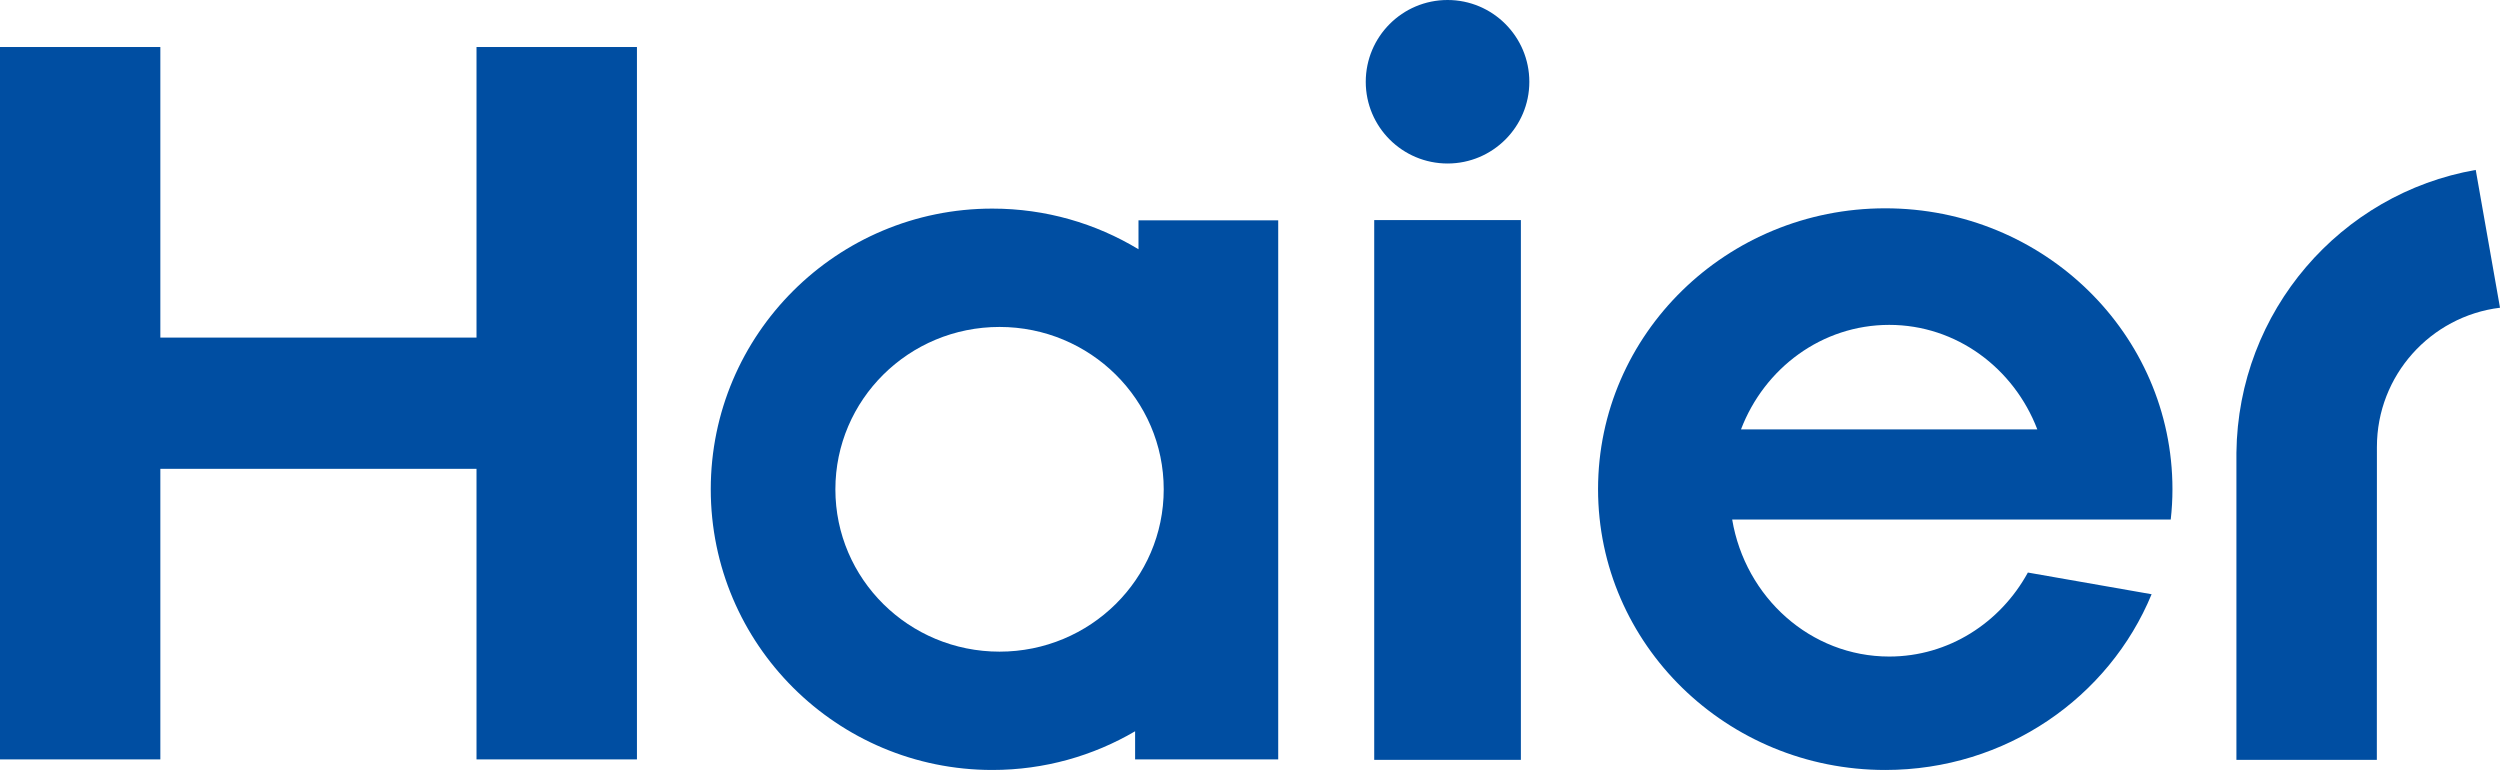
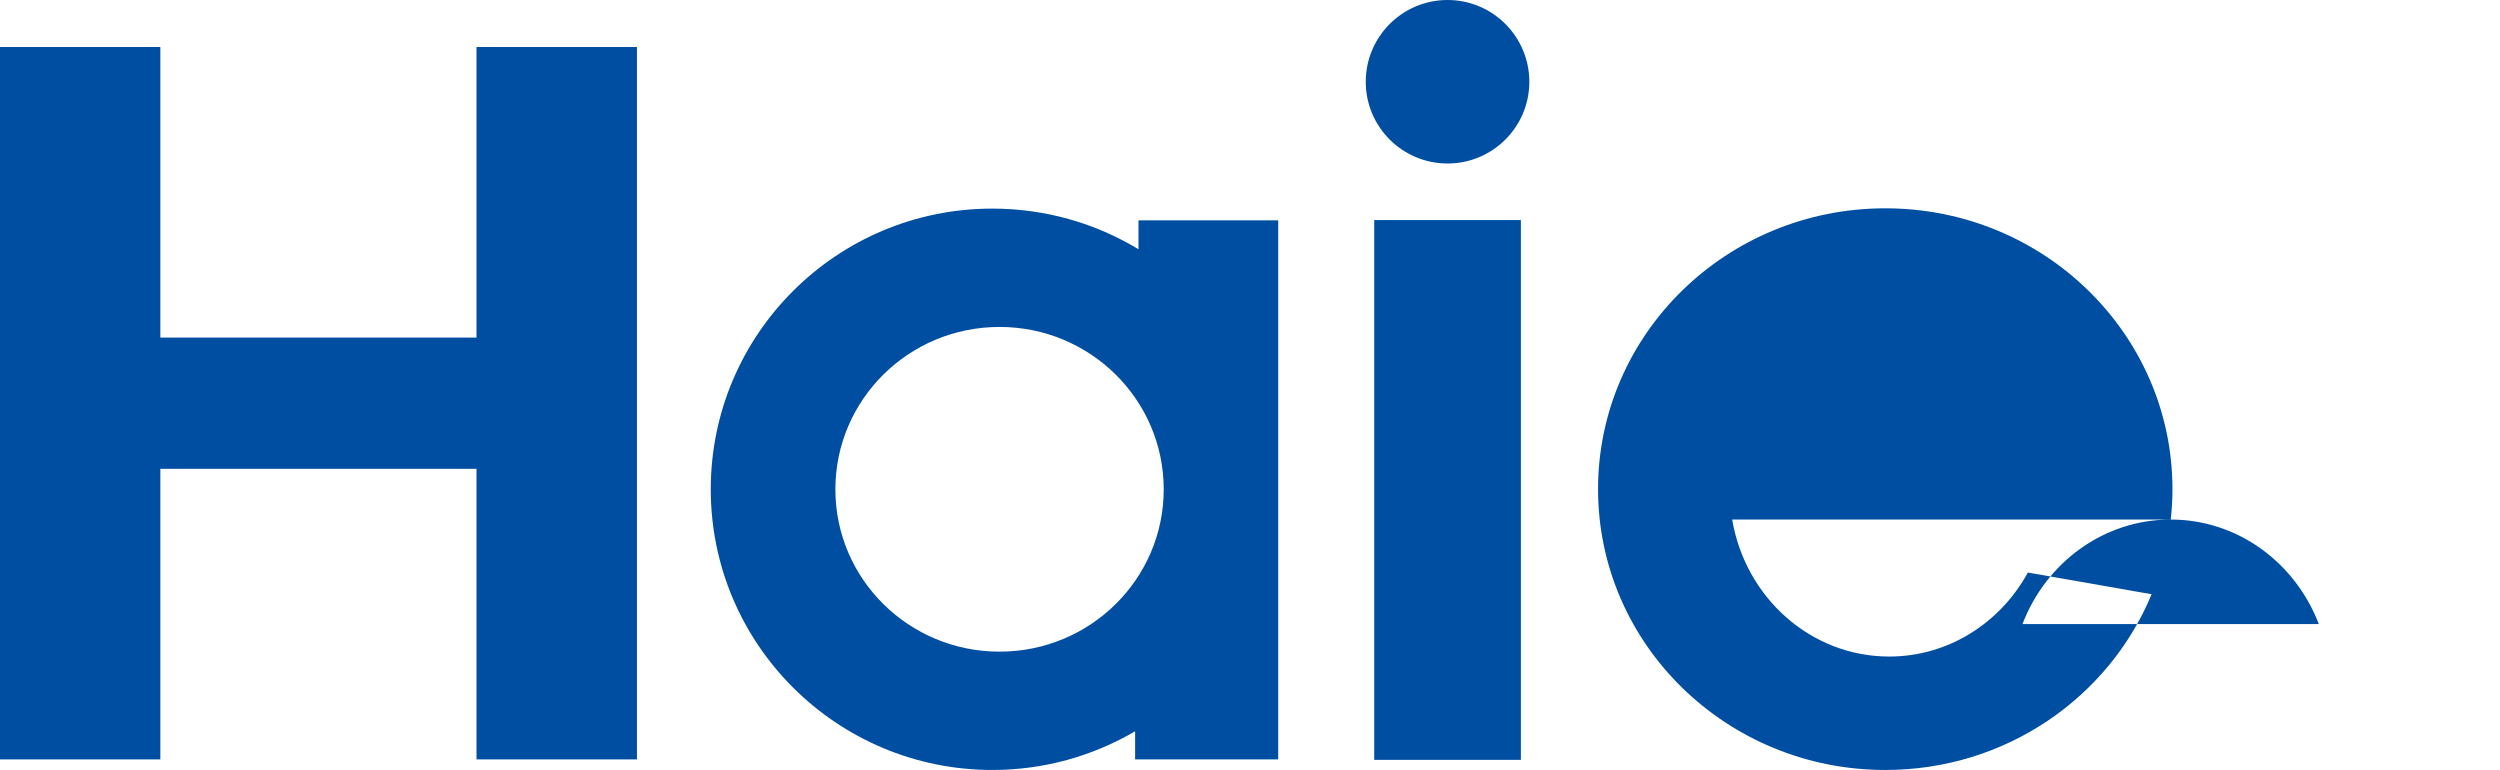
<svg xmlns="http://www.w3.org/2000/svg" id="Layer_2" data-name="Layer 2" viewBox="0 0 1170.841 360.604">
  <g id="Layer_1-2" data-name="Layer 1">
    <g>
-       <path d="M1016.633,243.325c.533-4.68.807-9.417.807-14.23,0-72.65-60.219-131.534-134.501-131.534-74.286,0-134.512,58.884-134.512,131.534s60.226,131.51,134.512,131.51c56.501,0,104.79-34.002,124.741-82.305l-57.952-10.158c-12.854,23.512-37.149,39.342-64.93,39.342-36.863,0-67.416-27.729-73.552-64.158h205.387ZM884.798,152.154c31.472,0,58.388,20.274,69.36,48.964h-138.791c10.937-28.689,37.891-48.964,69.431-48.964Z" fill="#004ea2" />
+       <path d="M1016.633,243.325c.533-4.68.807-9.417.807-14.23,0-72.65-60.219-131.534-134.501-131.534-74.286,0-134.512,58.884-134.512,131.534s60.226,131.51,134.512,131.51c56.501,0,104.79-34.002,124.741-82.305l-57.952-10.158c-12.854,23.512-37.149,39.342-64.93,39.342-36.863,0-67.416-27.729-73.552-64.158h205.387Zc31.472,0,58.388,20.274,69.36,48.964h-138.791c10.937-28.689,37.891-48.964,69.431-48.964Z" fill="#004ea2" />
      <rect x="643.596" y="103.073" width="68.686" height="252.795" fill="#004ea2" />
      <path d="M677.957,0c-21.192,0-38.325,17.177-38.325,38.319,0,21.092,17.133,38.256,38.325,38.256,21.125,0,38.286-17.164,38.286-38.256,0-21.143-17.161-38.319-38.286-38.319" fill="#004ea2" />
      <polygon points="223.168 22.02 223.168 158.106 75.097 158.106 75.097 22.02 0 22.02 0 355.656 75.097 355.656 75.097 219.567 223.168 219.567 223.168 355.656 298.302 355.656 298.302 22.02 223.168 22.02" fill="#004ea2" />
      <path d="M533.195,103.183v13.551c-19.969-12.066-43.357-19.037-68.444-19.037-72.815,0-131.877,58.838-131.877,131.457,0,72.594,59.062,131.451,131.877,131.451,24.428,0,47.241-6.627,66.86-18.122v13.174h67.023V103.183h-65.439ZM468.113,305.19c-42.508,0-76.875-34.014-76.875-76.008,0-42.002,34.367-76.062,76.875-76.062,42.48,0,76.898,34.06,76.898,76.062,0,41.994-34.418,76.008-76.898,76.008Z" fill="#004ea2" />
-       <path d="M1159.477,79.58c-63.258,11.052-111.34,66.105-112.08,132.456v143.832h65.766l.032-146.542c0-33.55,25.188-61.233,57.647-65.208l-11.364-64.538Z" fill="#004ea2" />
    </g>
  </g>
</svg>